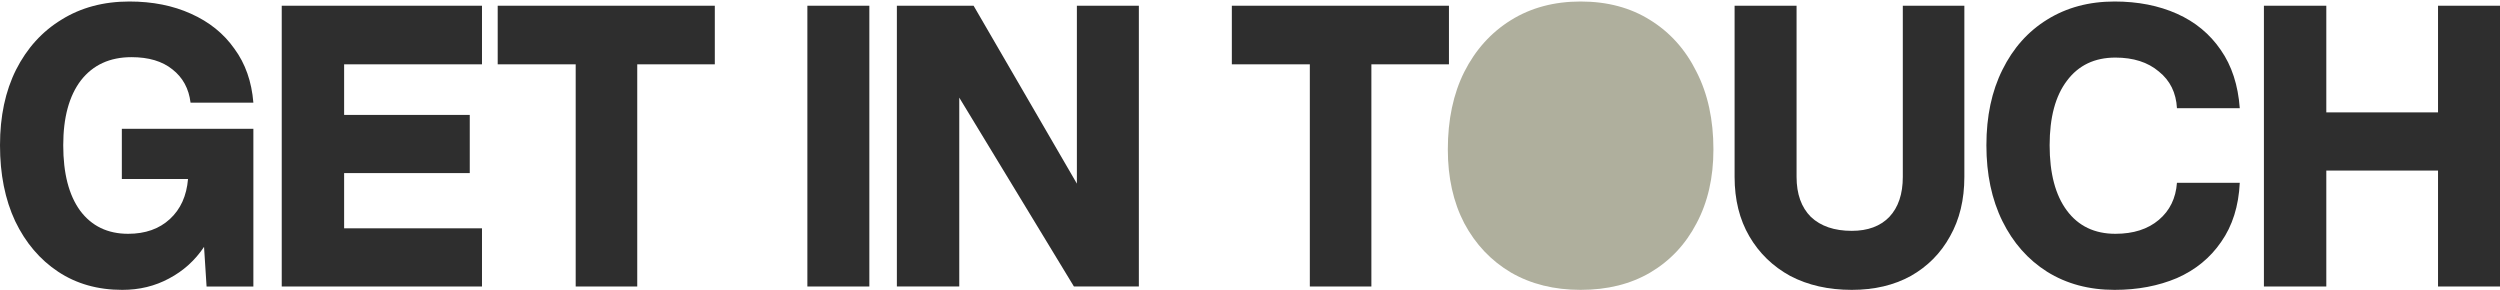
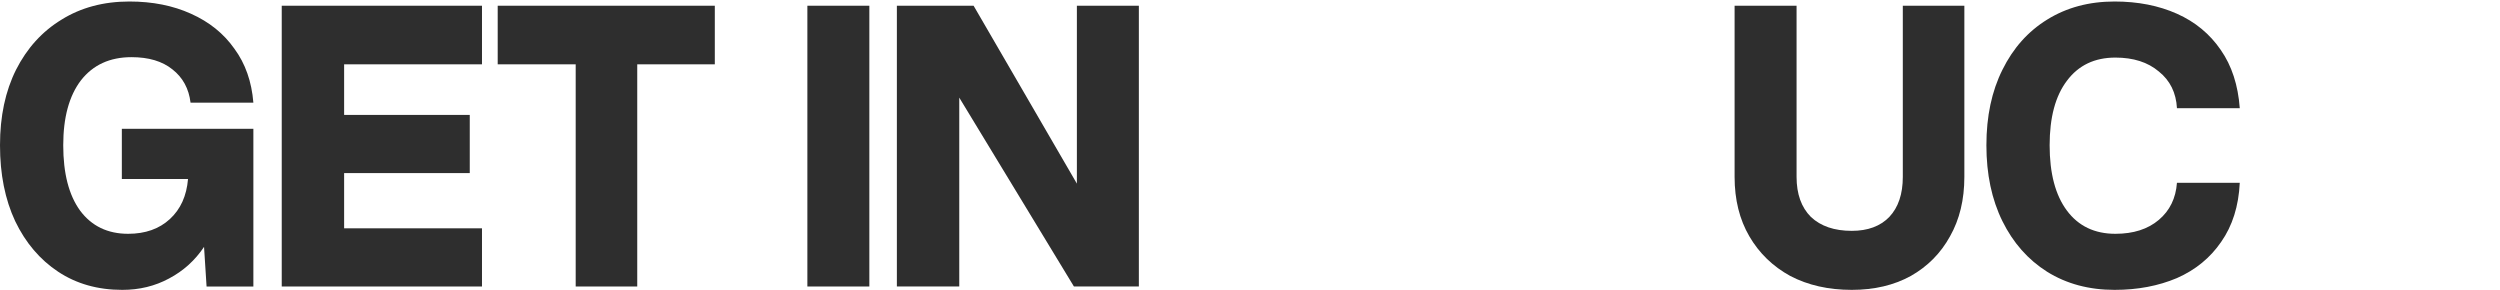
<svg xmlns="http://www.w3.org/2000/svg" width="896" height="104" viewBox="0 0 896 104" fill="none">
-   <path d="M811.387 2.052H833.749V40.279H873.789V2.052H896V102.68H873.789V61.13H833.749V102.68H811.387V2.052Z" fill="#2E2E2E" />
  <path d="M711.925 52.064C711.925 41.689 713.839 32.674 717.666 25.018C721.494 17.262 726.833 11.269 733.682 7.038C740.633 2.707 748.691 0.541 757.857 0.541C766.218 0.541 773.672 2.002 780.219 4.923C786.767 7.844 792.005 12.175 795.933 17.917C799.862 23.558 802.128 30.508 802.732 38.768H780.219C779.917 33.228 777.751 28.846 773.722 25.623C769.794 22.299 764.606 20.637 758.16 20.637C750.706 20.637 744.914 23.407 740.784 28.947C736.654 34.386 734.589 42.092 734.589 52.064C734.589 62.137 736.654 69.944 740.784 75.484C744.914 81.024 750.706 83.794 758.16 83.794C764.606 83.794 769.794 82.132 773.722 78.808C777.651 75.484 779.816 71.052 780.219 65.511H802.732C802.329 73.872 800.113 80.923 796.084 86.665C792.156 92.406 786.867 96.738 780.219 99.659C773.571 102.479 766.117 103.889 757.857 103.889C748.691 103.889 740.633 101.724 733.682 97.392C726.833 93.061 721.494 87.017 717.666 79.261C713.839 71.505 711.925 62.439 711.925 52.064Z" fill="#2E2E2E" />
  <path d="M621.679 2.052H643.89V63.396C643.89 69.54 645.603 74.325 649.027 77.75C652.553 81.074 657.438 82.736 663.684 82.736C669.425 82.736 673.908 81.074 677.131 77.75C680.354 74.325 681.966 69.54 681.966 63.396V2.052H704.026V63.396C704.026 71.555 702.313 78.656 698.889 84.7C695.564 90.744 690.881 95.478 684.837 98.903C678.793 102.227 671.742 103.889 663.684 103.889C655.323 103.889 647.97 102.227 641.624 98.903C635.379 95.478 630.493 90.744 626.968 84.7C623.442 78.656 621.679 71.555 621.679 63.396V2.052Z" fill="#2E2E2E" />
-   <path d="M519.304 2.052V23.054H491.503V102.68H469.443V23.054H441.491V2.052H519.304Z" fill="#2E2E2E" />
  <path d="M385.955 2.052H408.166V102.68H384.897L343.799 34.99V102.68H321.438V2.052H348.937L385.955 65.814V2.052Z" fill="#2E2E2E" />
  <path d="M289.363 2.052H311.574V102.68H289.363V2.052Z" fill="#2E2E2E" />
  <path d="M256.189 2.052V23.054H228.388V102.68H206.328V23.054H178.376V2.052H256.189Z" fill="#2E2E2E" />
  <path d="M172.743 2.052V23.054H123.335V41.185H168.361V62.036H123.335V81.829H172.743V102.68H100.973V2.052H172.743Z" fill="#2E2E2E" />
  <path d="M0 52.064C0 41.689 1.914 32.674 5.742 25.018C9.67 17.262 15.109 11.269 22.06 7.038C29.01 2.707 37.119 0.541 46.386 0.541C54.646 0.541 61.999 2.002 68.446 4.923C74.993 7.844 80.181 12.024 84.008 17.464C87.937 22.802 90.203 29.249 90.808 36.804H68.294C67.69 31.767 65.525 27.788 61.797 24.867C58.171 21.946 53.286 20.486 47.141 20.486C39.385 20.486 33.341 23.256 29.01 28.796C24.779 34.336 22.664 42.092 22.664 52.064C22.664 62.137 24.679 69.944 28.708 75.484C32.838 81.024 38.579 83.794 45.933 83.794C52.077 83.794 57.063 82.031 60.891 78.506C64.719 74.98 66.884 70.195 67.388 64.152H43.666V46.172H90.808V102.681H74.036L73.129 88.478C69.906 93.313 65.726 97.09 60.589 99.81C55.552 102.53 49.962 103.89 43.817 103.89C35.054 103.89 27.398 101.724 20.851 97.392C14.304 93.061 9.166 87.017 5.439 79.261C1.813 71.505 0 62.439 0 52.064Z" fill="#2E2E2E" />
-   <path d="M524.794 25.774C520.865 33.631 518.901 42.898 518.901 53.575C518.901 63.648 520.865 72.462 524.794 80.016C528.823 87.571 534.413 93.464 541.565 97.695C548.717 101.824 557.027 103.889 566.496 103.889C576.065 103.889 584.375 101.824 591.426 97.695C598.578 93.464 604.118 87.571 608.046 80.016C612.076 72.462 614.09 63.648 614.09 53.575C614.09 42.898 612.076 33.631 608.046 25.774C604.118 17.816 598.578 11.621 591.426 7.189C584.375 2.757 576.065 0.541 566.496 0.541C557.027 0.541 548.717 2.757 541.565 7.189C534.413 11.621 528.823 17.816 524.794 25.774Z" fill="#AFAF9D" />
</svg>